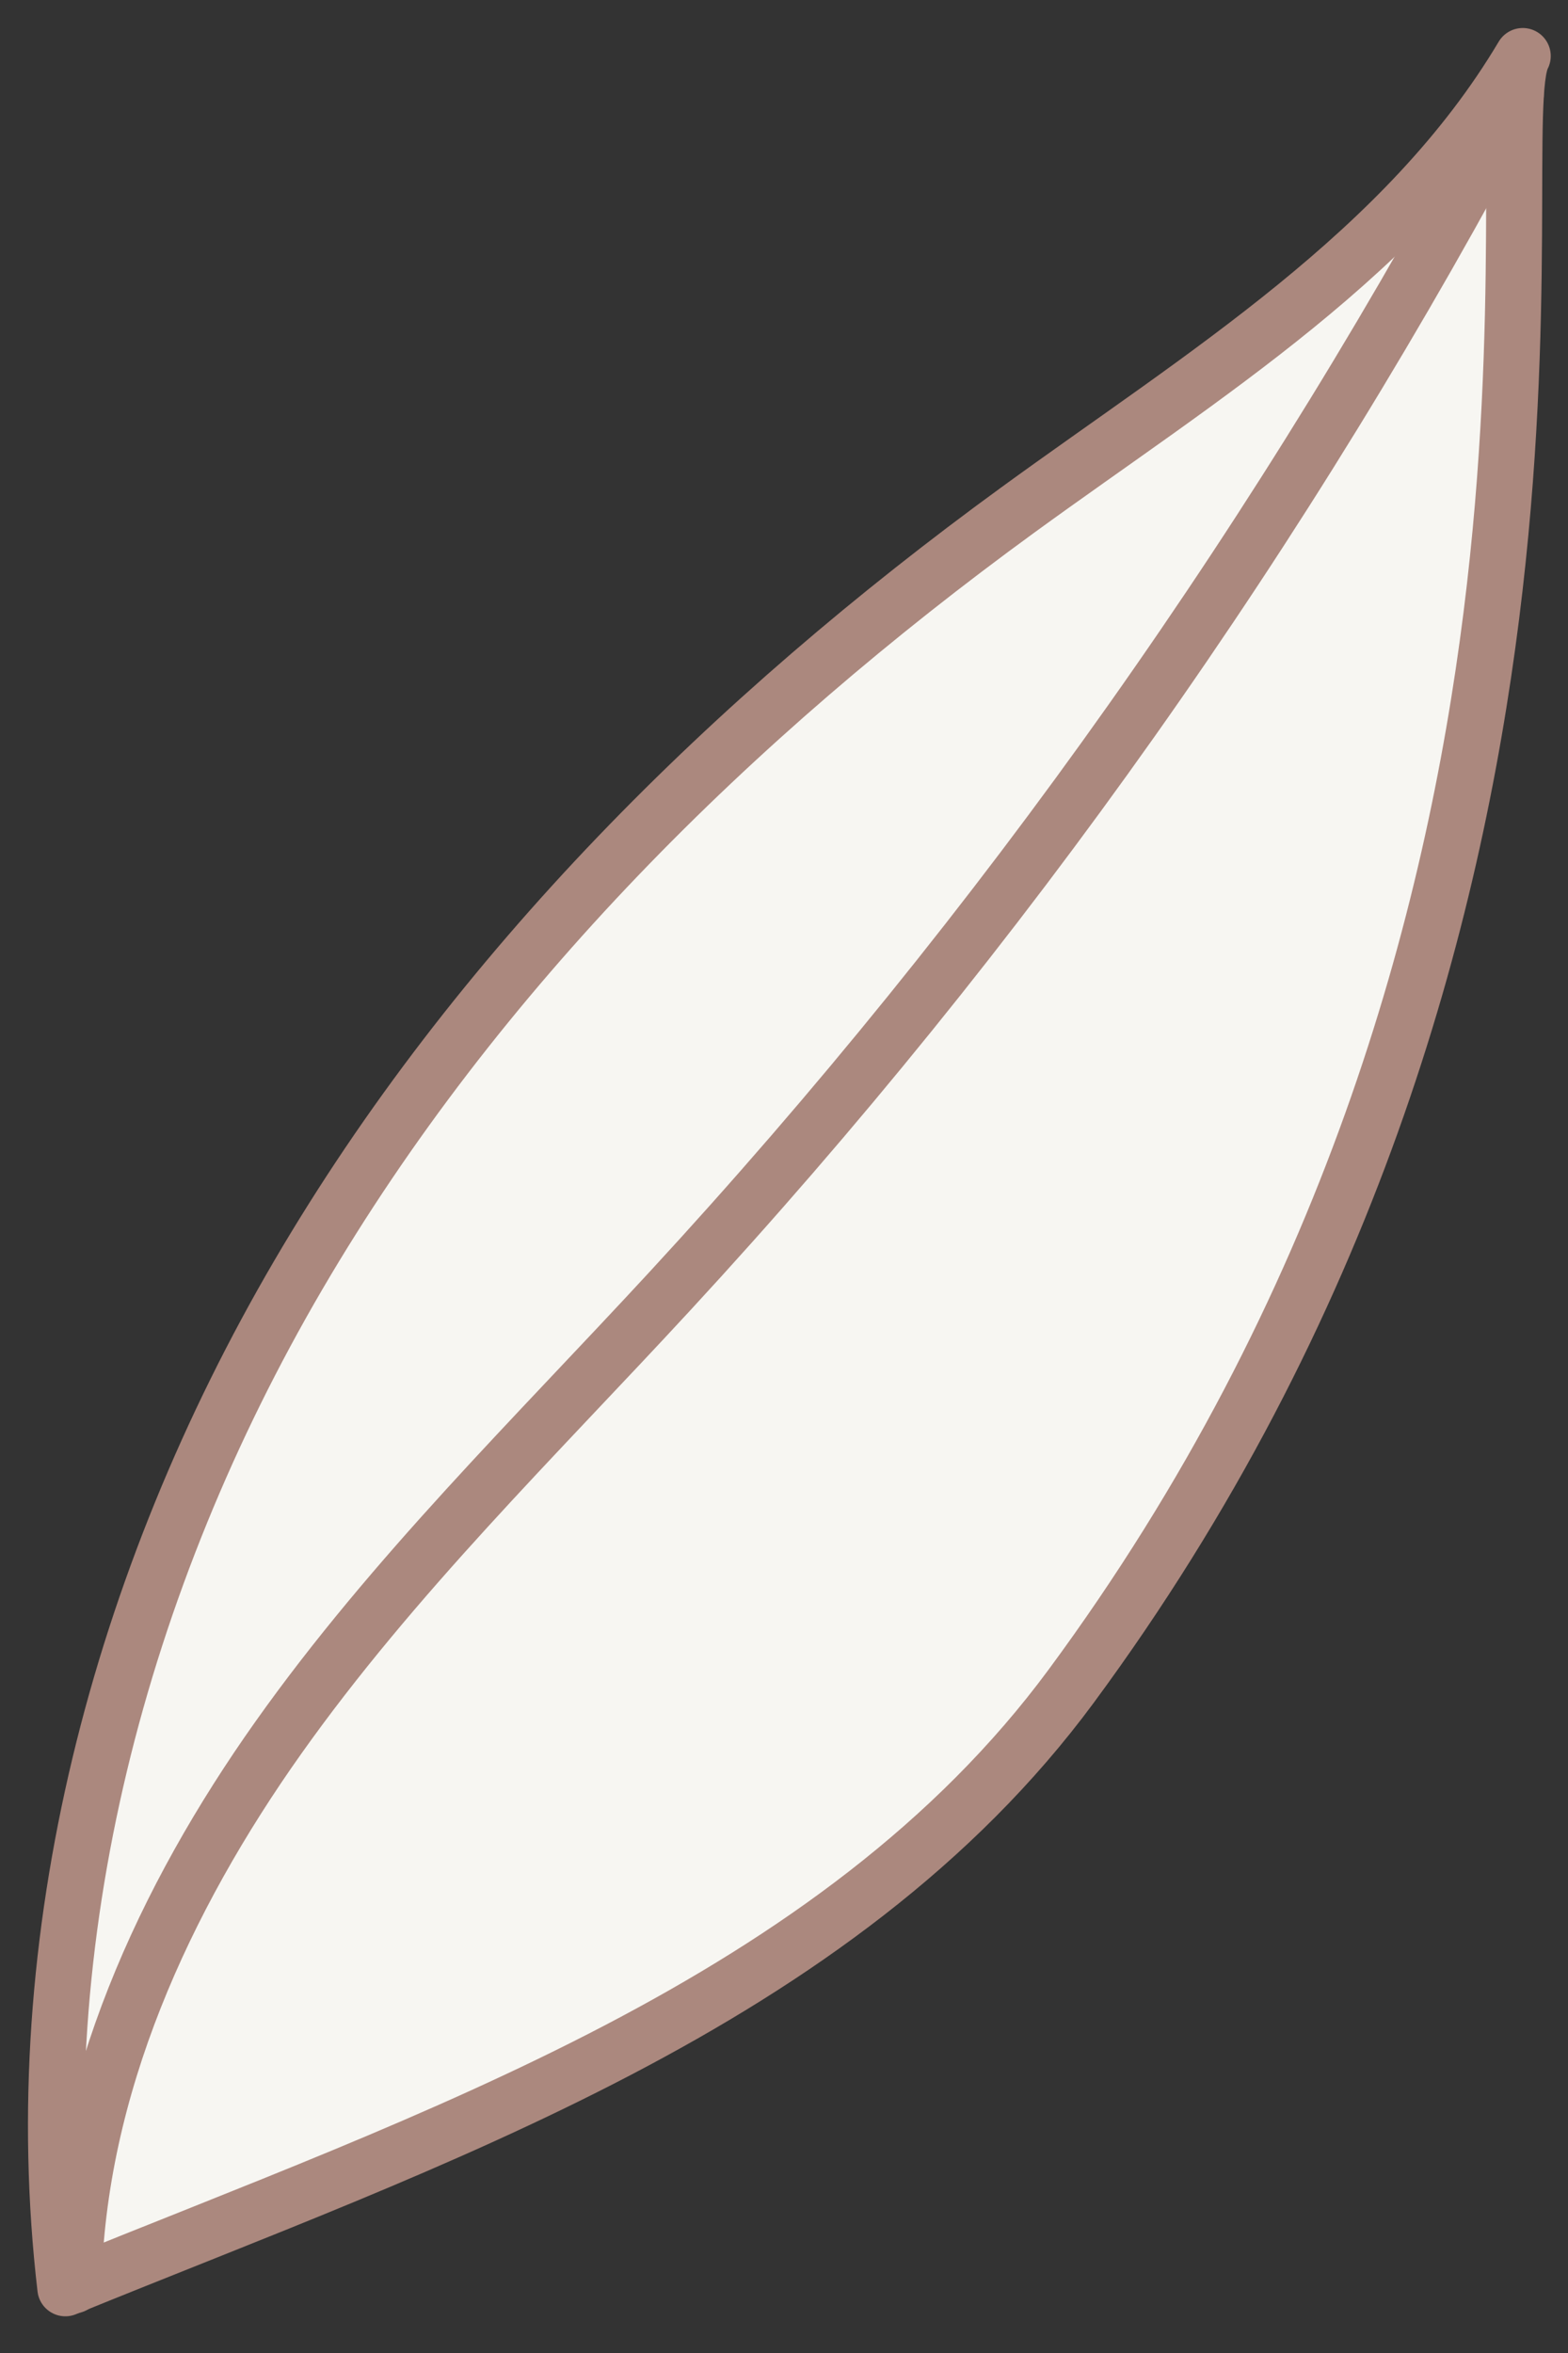
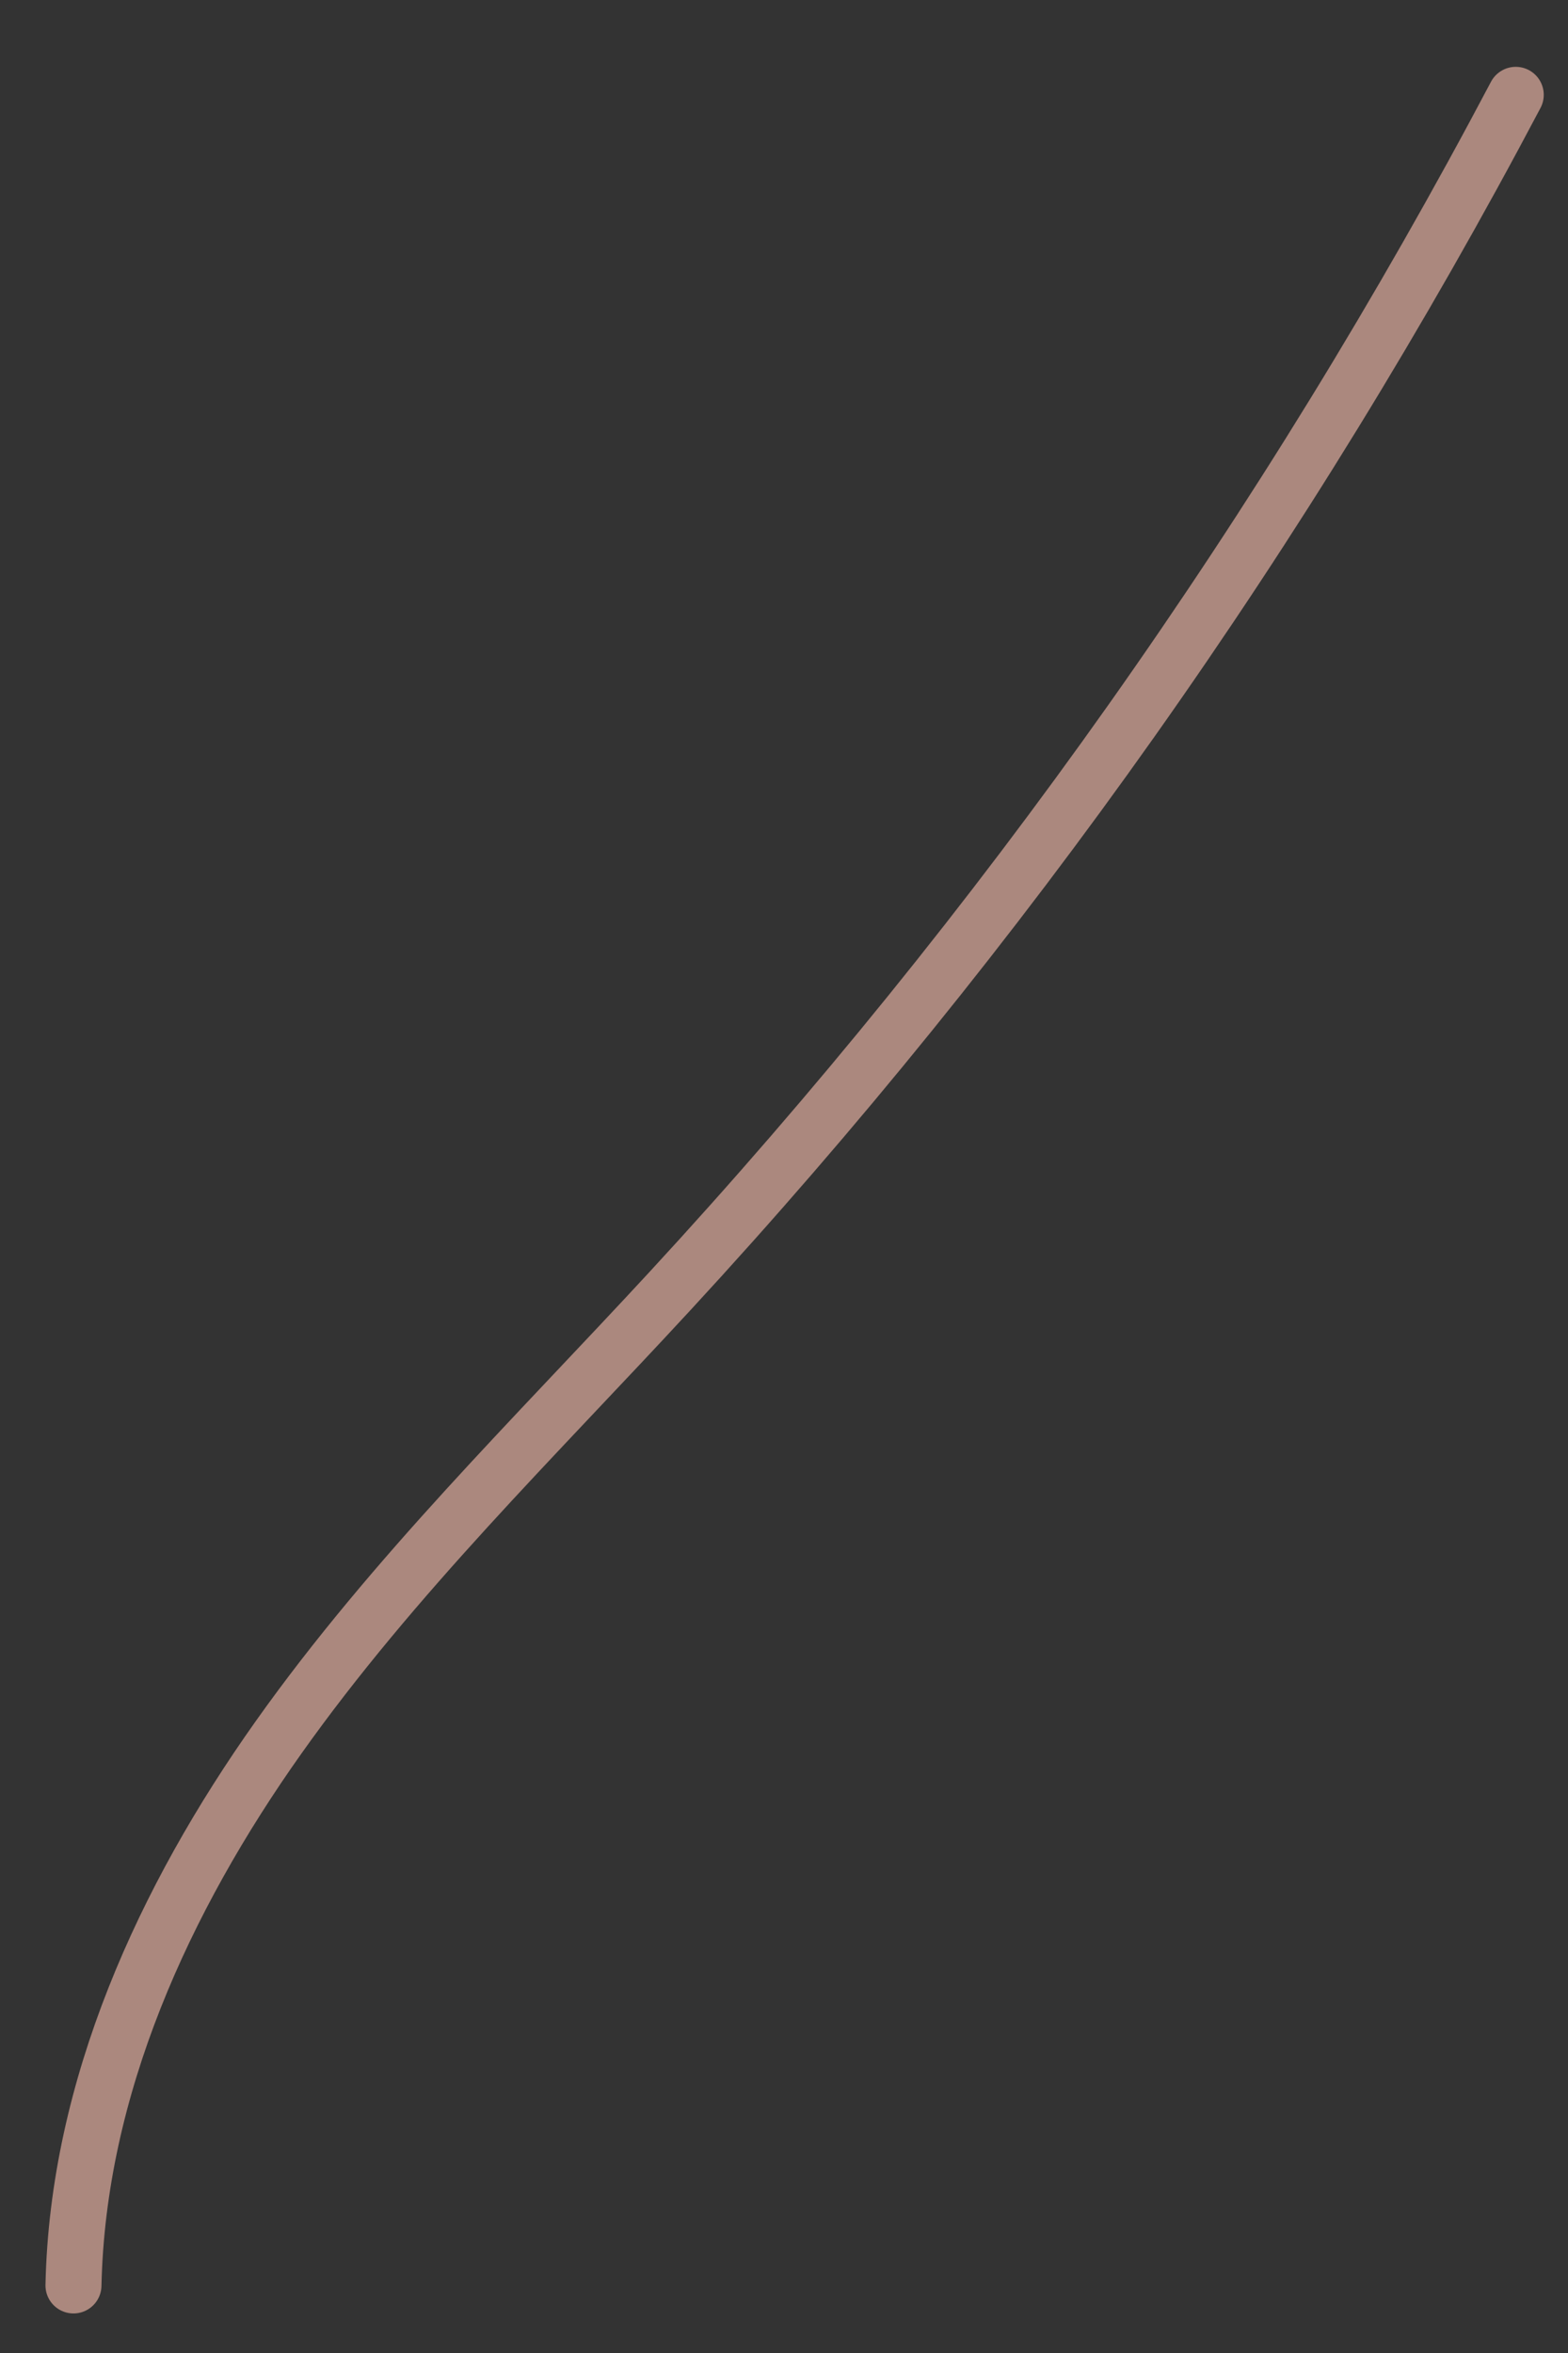
<svg xmlns="http://www.w3.org/2000/svg" width="28" height="42" viewBox="0 0 28 42" fill="none">
  <rect x="0" y="0" width="28" height="42" fill="#333333" stroke="none" />
-   <path d="M19.13 30.095C14.947 35.762 7.689 38.185 1.167 40.845C0.436 34.593 2.148 28.194 5.326 22.76C8.504 17.327 13.085 12.809 18.174 9.104C21.468 6.707 25.11 4.501 27.192 1C26.491 2.334 29.084 16.606 19.13 30.095Z" fill="#F7F6F2" stroke="#AB887E" stroke-miterlimit="10" stroke-linecap="round" stroke-linejoin="round" />
  <path d="M1.312 40.794C1.387 37.261 2.929 33.895 4.974 31.012C7.019 28.129 9.563 25.646 11.96 23.049C17.892 16.624 22.985 9.425 27.067 1.693" stroke="#AB887E" stroke-miterlimit="10" stroke-linecap="round" stroke-linejoin="round" />
</svg>